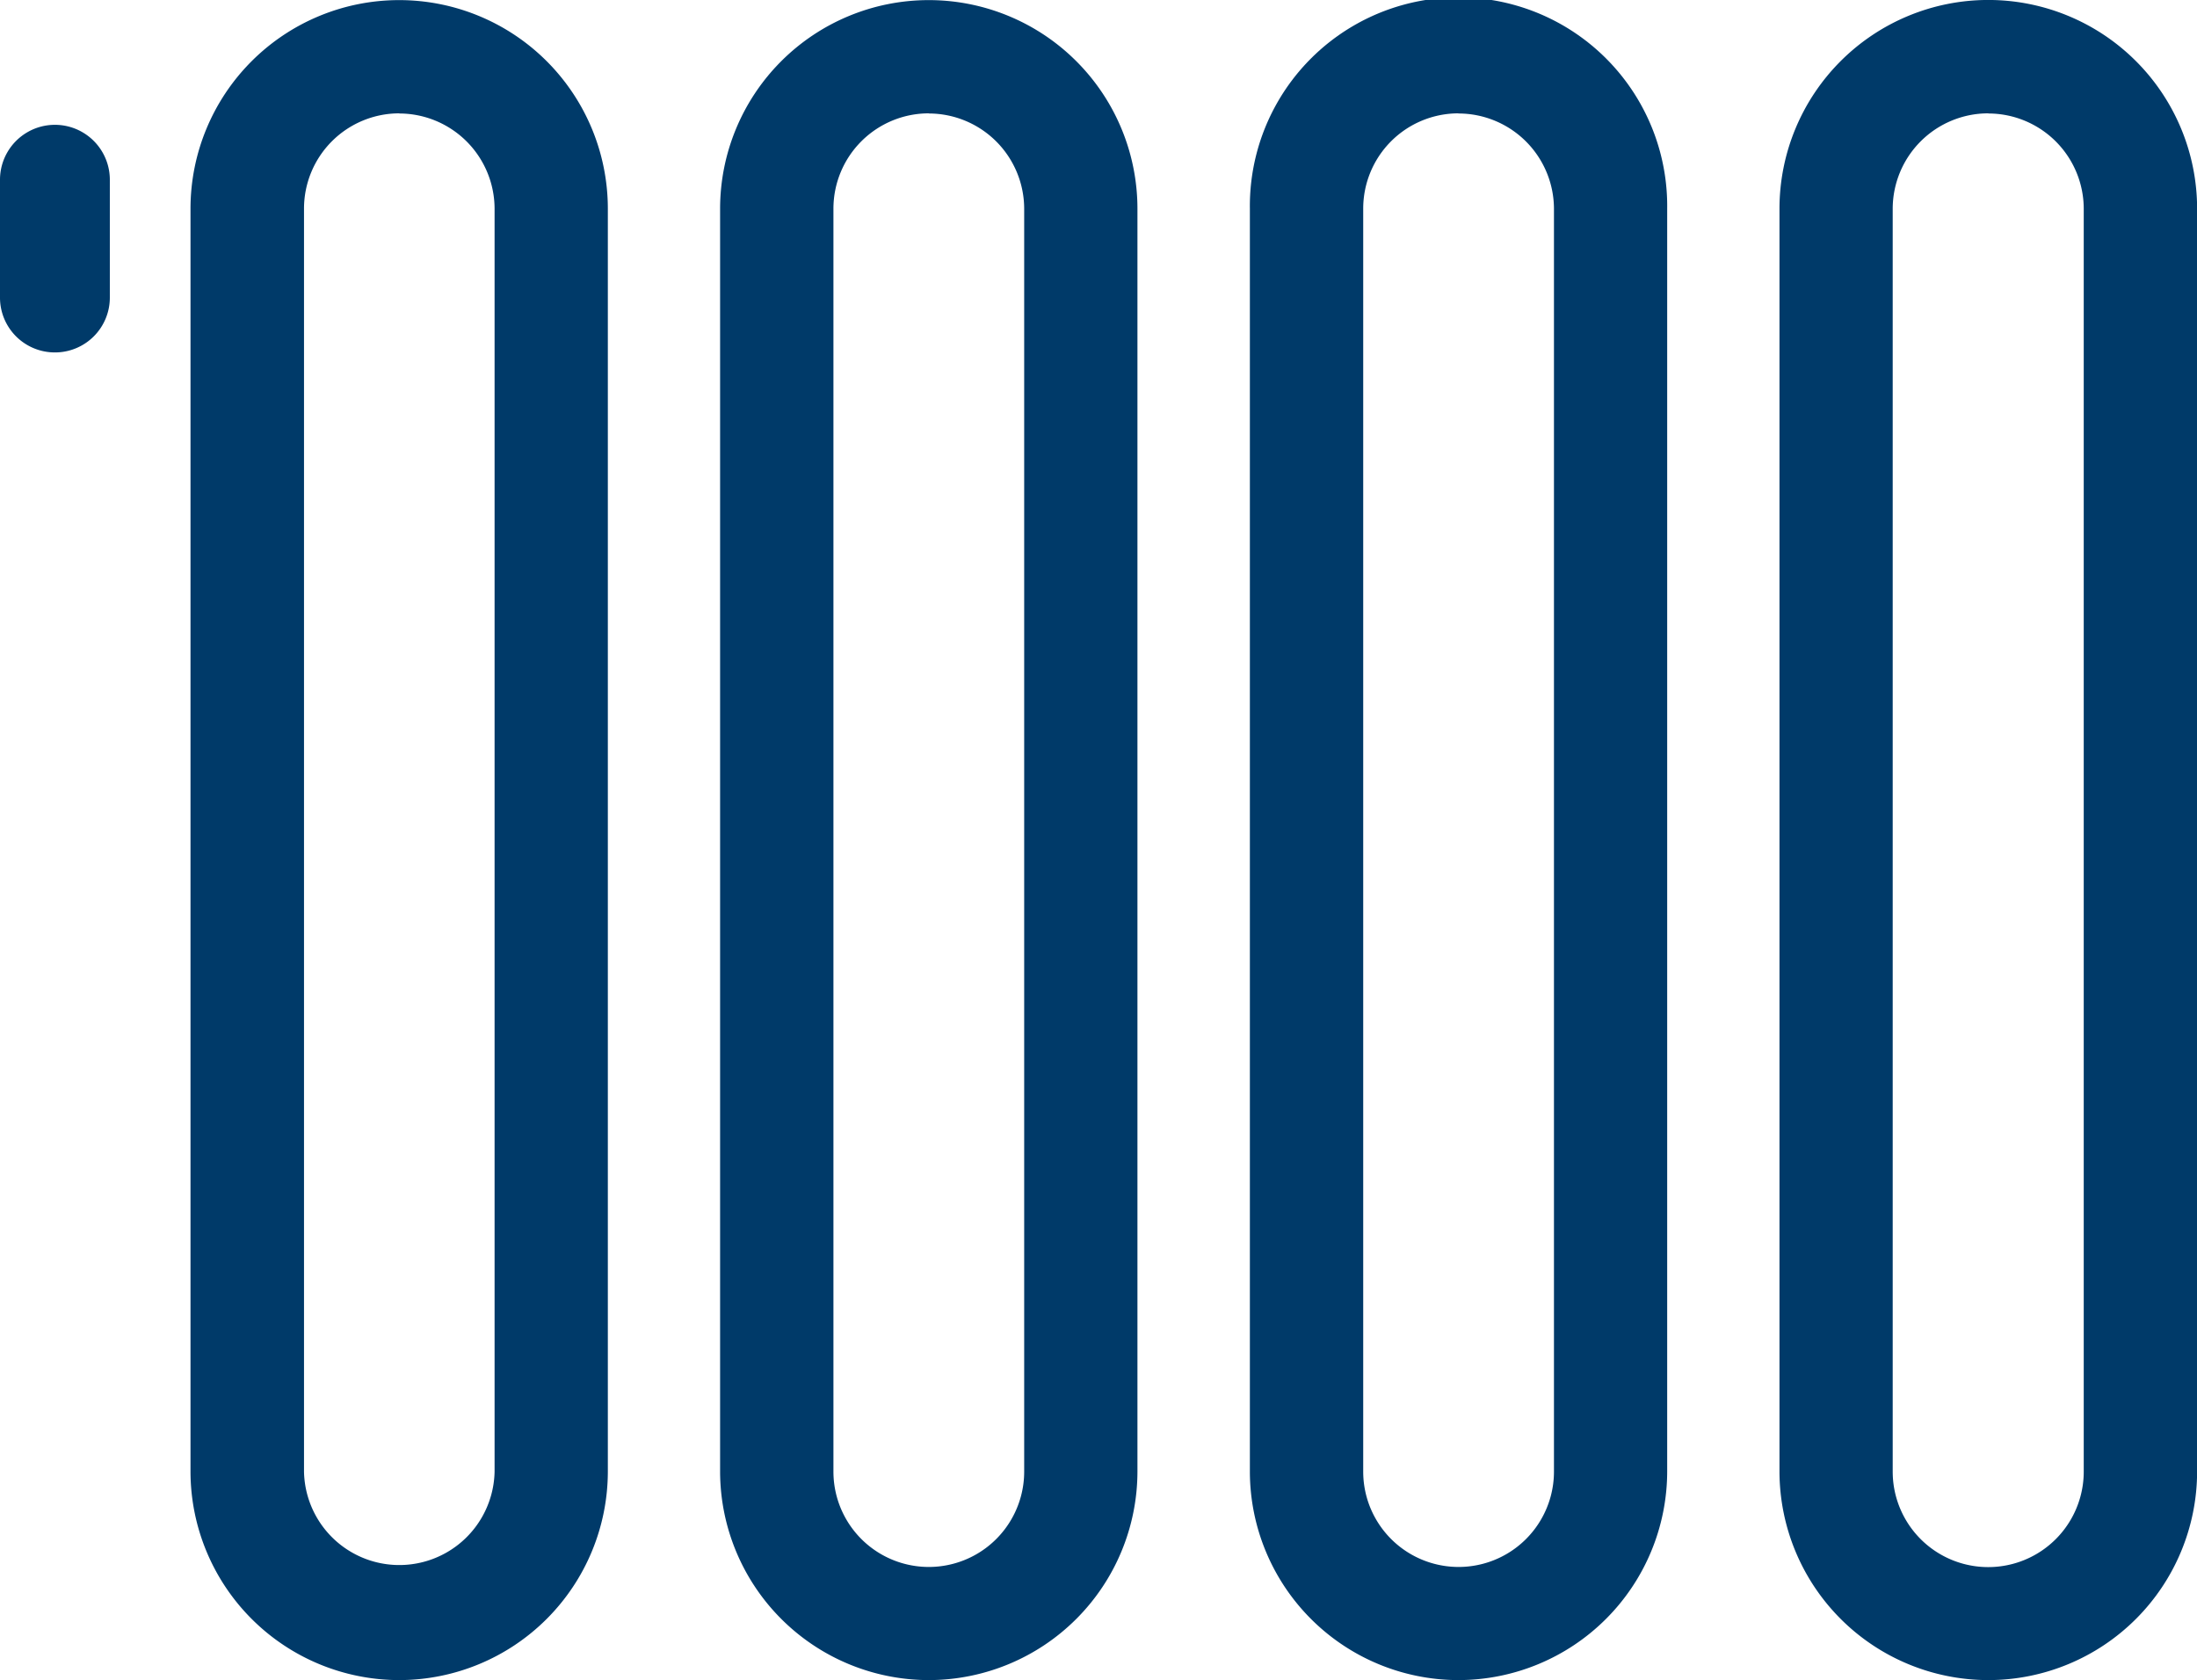
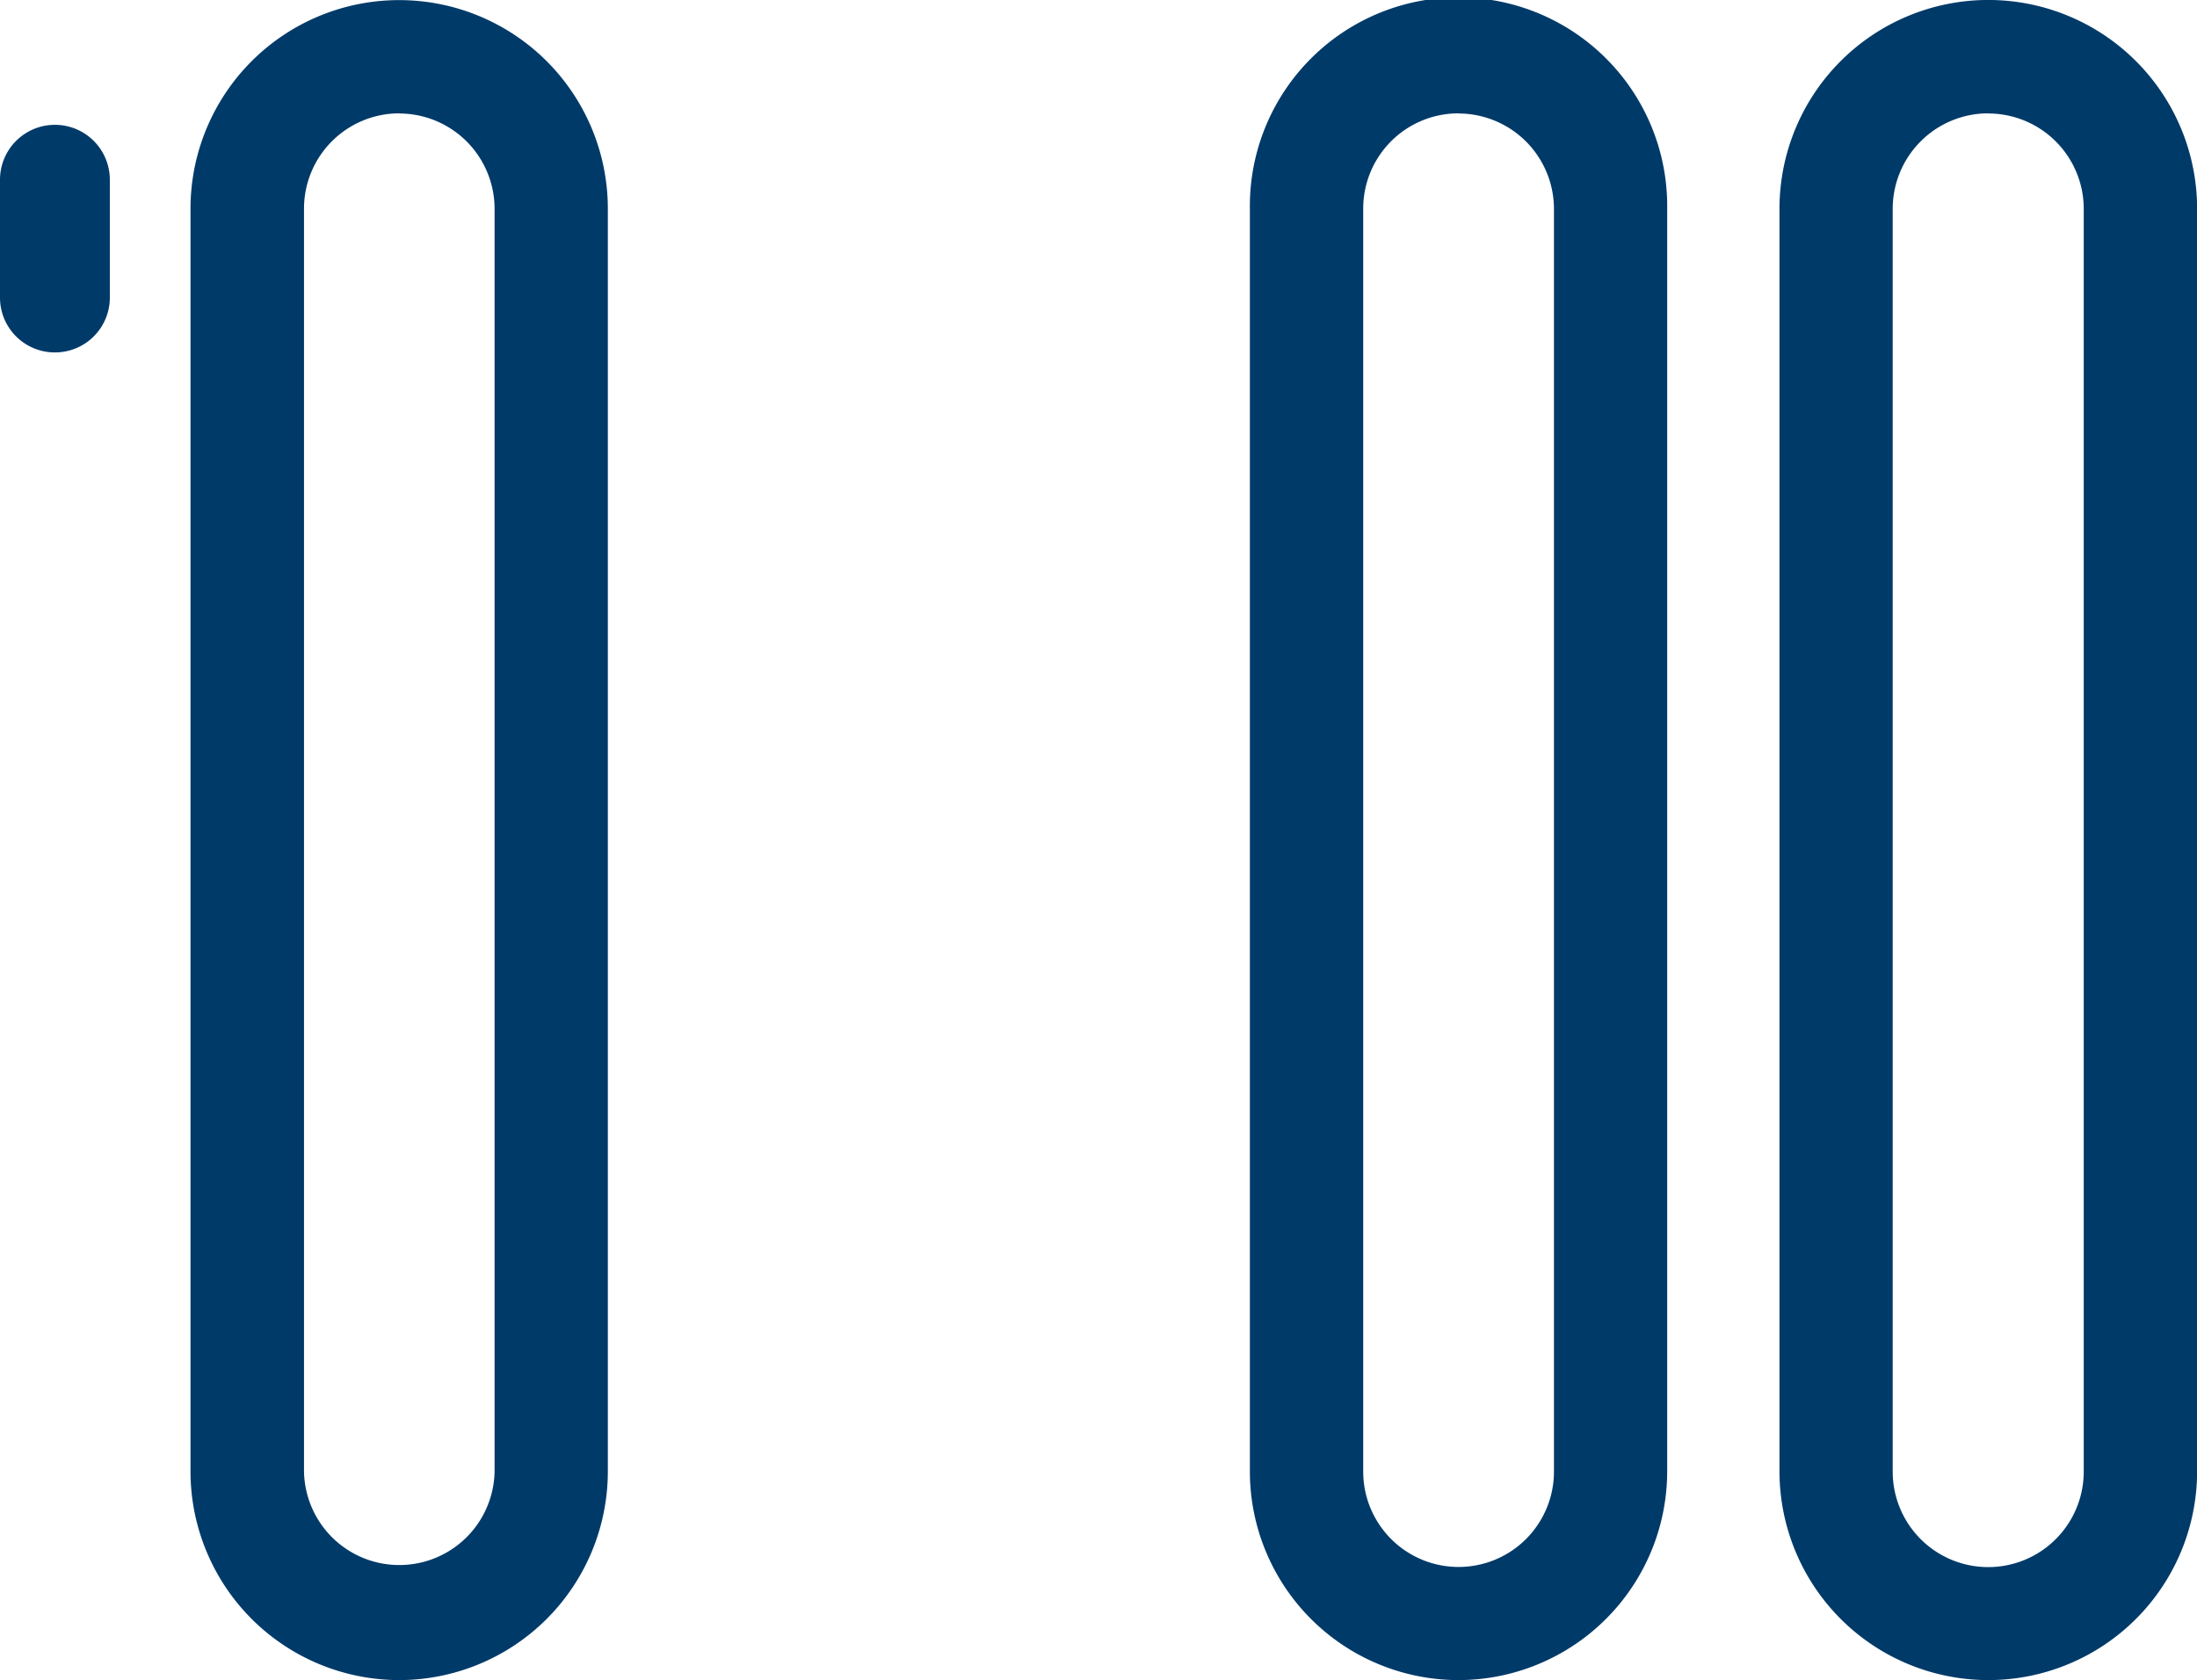
<svg xmlns="http://www.w3.org/2000/svg" width="61.55" height="47.076" viewBox="0 0 61.55 47.076">
  <g id="Symbol-Heizung" transform="translate(30.775 23.538)">
    <g id="Gruppe_145105" data-name="Gruppe 145105" transform="translate(-30.775 -23.538)">
      <g id="Gruppe_145100" data-name="Gruppe 145100" transform="translate(5.332)">
        <path id="Pfad_19379" data-name="Pfad 19379" d="M17.1,47.076a5.851,5.851,0,0,1-5.847-5.841V5.849a5.846,5.846,0,1,1,11.692,0V41.234A5.85,5.85,0,0,1,17.1,47.076Zm0-43.9a2.67,2.67,0,0,0-2.667,2.669V41.234a2.67,2.67,0,0,0,5.339,0V5.849A2.674,2.674,0,0,0,17.1,3.18Z" transform="translate(-11.248)" fill="#003a69" />
      </g>
      <g id="Gruppe_145101" data-name="Gruppe 145101" transform="translate(20.174)">
-         <path id="Pfad_19380" data-name="Pfad 19380" d="M48.406,47.076a5.851,5.851,0,0,1-5.847-5.841V5.849a5.846,5.846,0,1,1,11.692,0V41.234A5.85,5.85,0,0,1,48.406,47.076Zm0-43.9a2.672,2.672,0,0,0-2.672,2.669V41.234a2.672,2.672,0,0,0,5.344,0V5.849A2.674,2.674,0,0,0,48.406,3.18Z" transform="translate(-42.559)" fill="#003a69" />
-       </g>
+         </g>
      <g id="Gruppe_145102" data-name="Gruppe 145102" transform="translate(35.016)">
        <path id="Pfad_19381" data-name="Pfad 19381" d="M79.71,47.076a5.847,5.847,0,0,1-5.839-5.841V5.849a5.846,5.846,0,1,1,11.691,0V41.234A5.853,5.853,0,0,1,79.71,47.076Zm0-43.9a2.669,2.669,0,0,0-2.664,2.669V41.234a2.672,2.672,0,0,0,5.344,0V5.849A2.677,2.677,0,0,0,79.71,3.18Z" transform="translate(-73.871)" fill="#003a69" />
      </g>
      <g id="Gruppe_145103" data-name="Gruppe 145103" transform="translate(49.853)">
        <path id="Pfad_19382" data-name="Pfad 19382" d="M111.023,47.076a5.853,5.853,0,0,1-5.852-5.841V5.849a5.848,5.848,0,1,1,11.7,0V41.234A5.85,5.85,0,0,1,111.023,47.076Zm0-43.9a2.677,2.677,0,0,0-2.68,2.669V41.234a2.676,2.676,0,0,0,5.352,0V5.849A2.674,2.674,0,0,0,111.023,3.18Z" transform="translate(-105.171)" fill="#003a69" />
      </g>
      <g id="Gruppe_145104" data-name="Gruppe 145104" transform="translate(0 3.491)">
        <path id="Pfad_19383" data-name="Pfad 19383" d="M1.538,13.749A1.536,1.536,0,0,1,0,12.21v-3.3a1.538,1.538,0,1,1,3.077,0v3.3A1.536,1.536,0,0,1,1.538,13.749Z" transform="translate(0 -7.365)" fill="#003a69" />
      </g>
    </g>
  </g>
</svg>